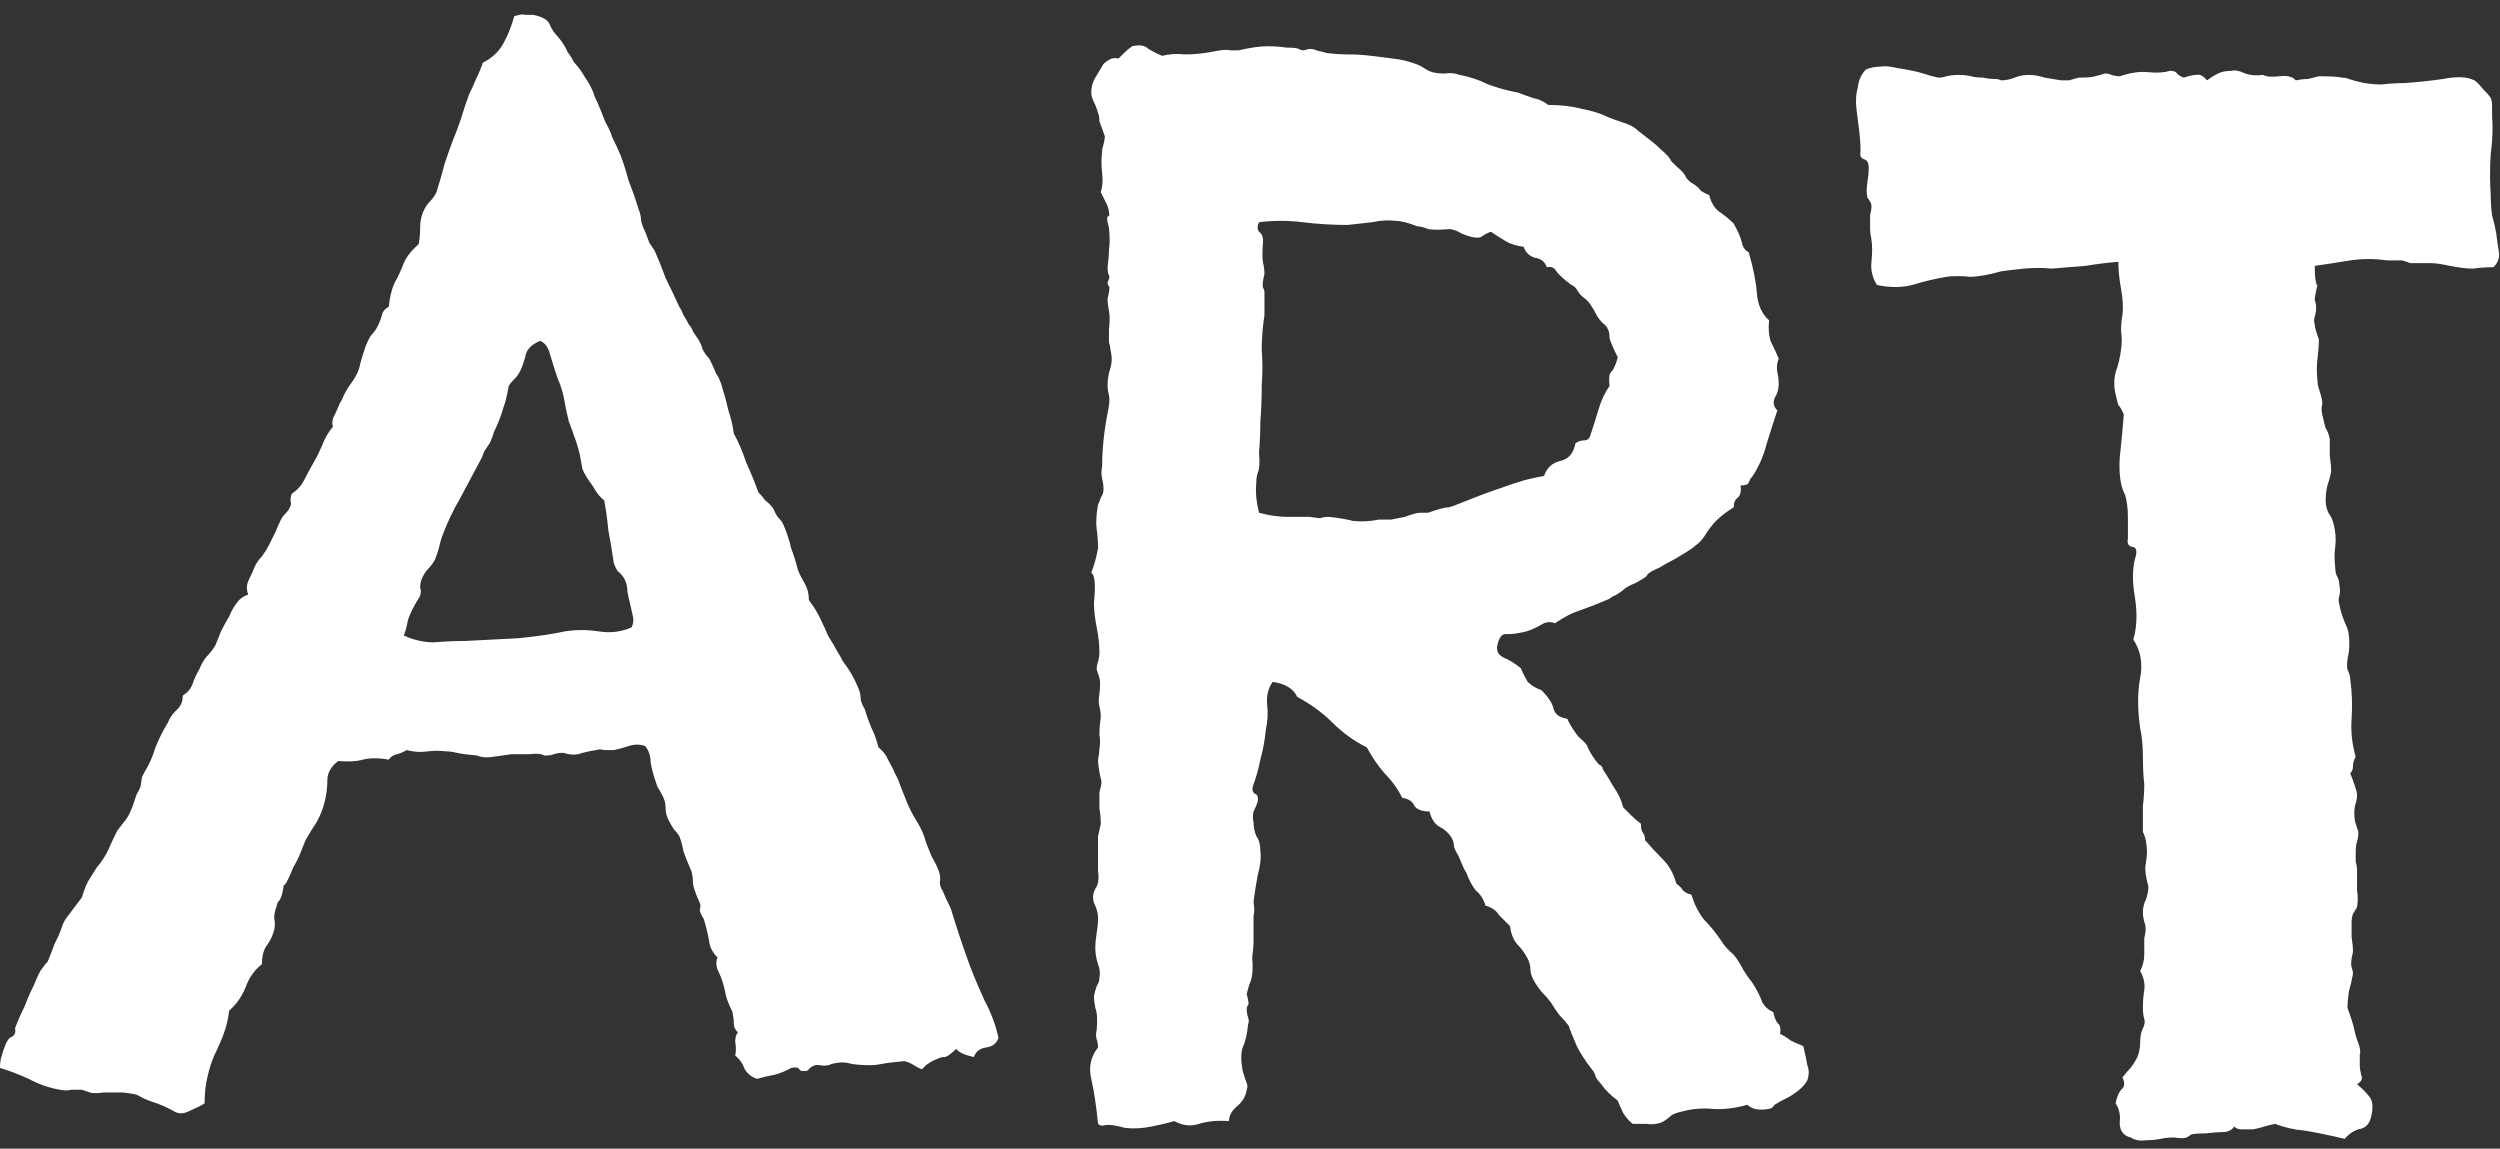
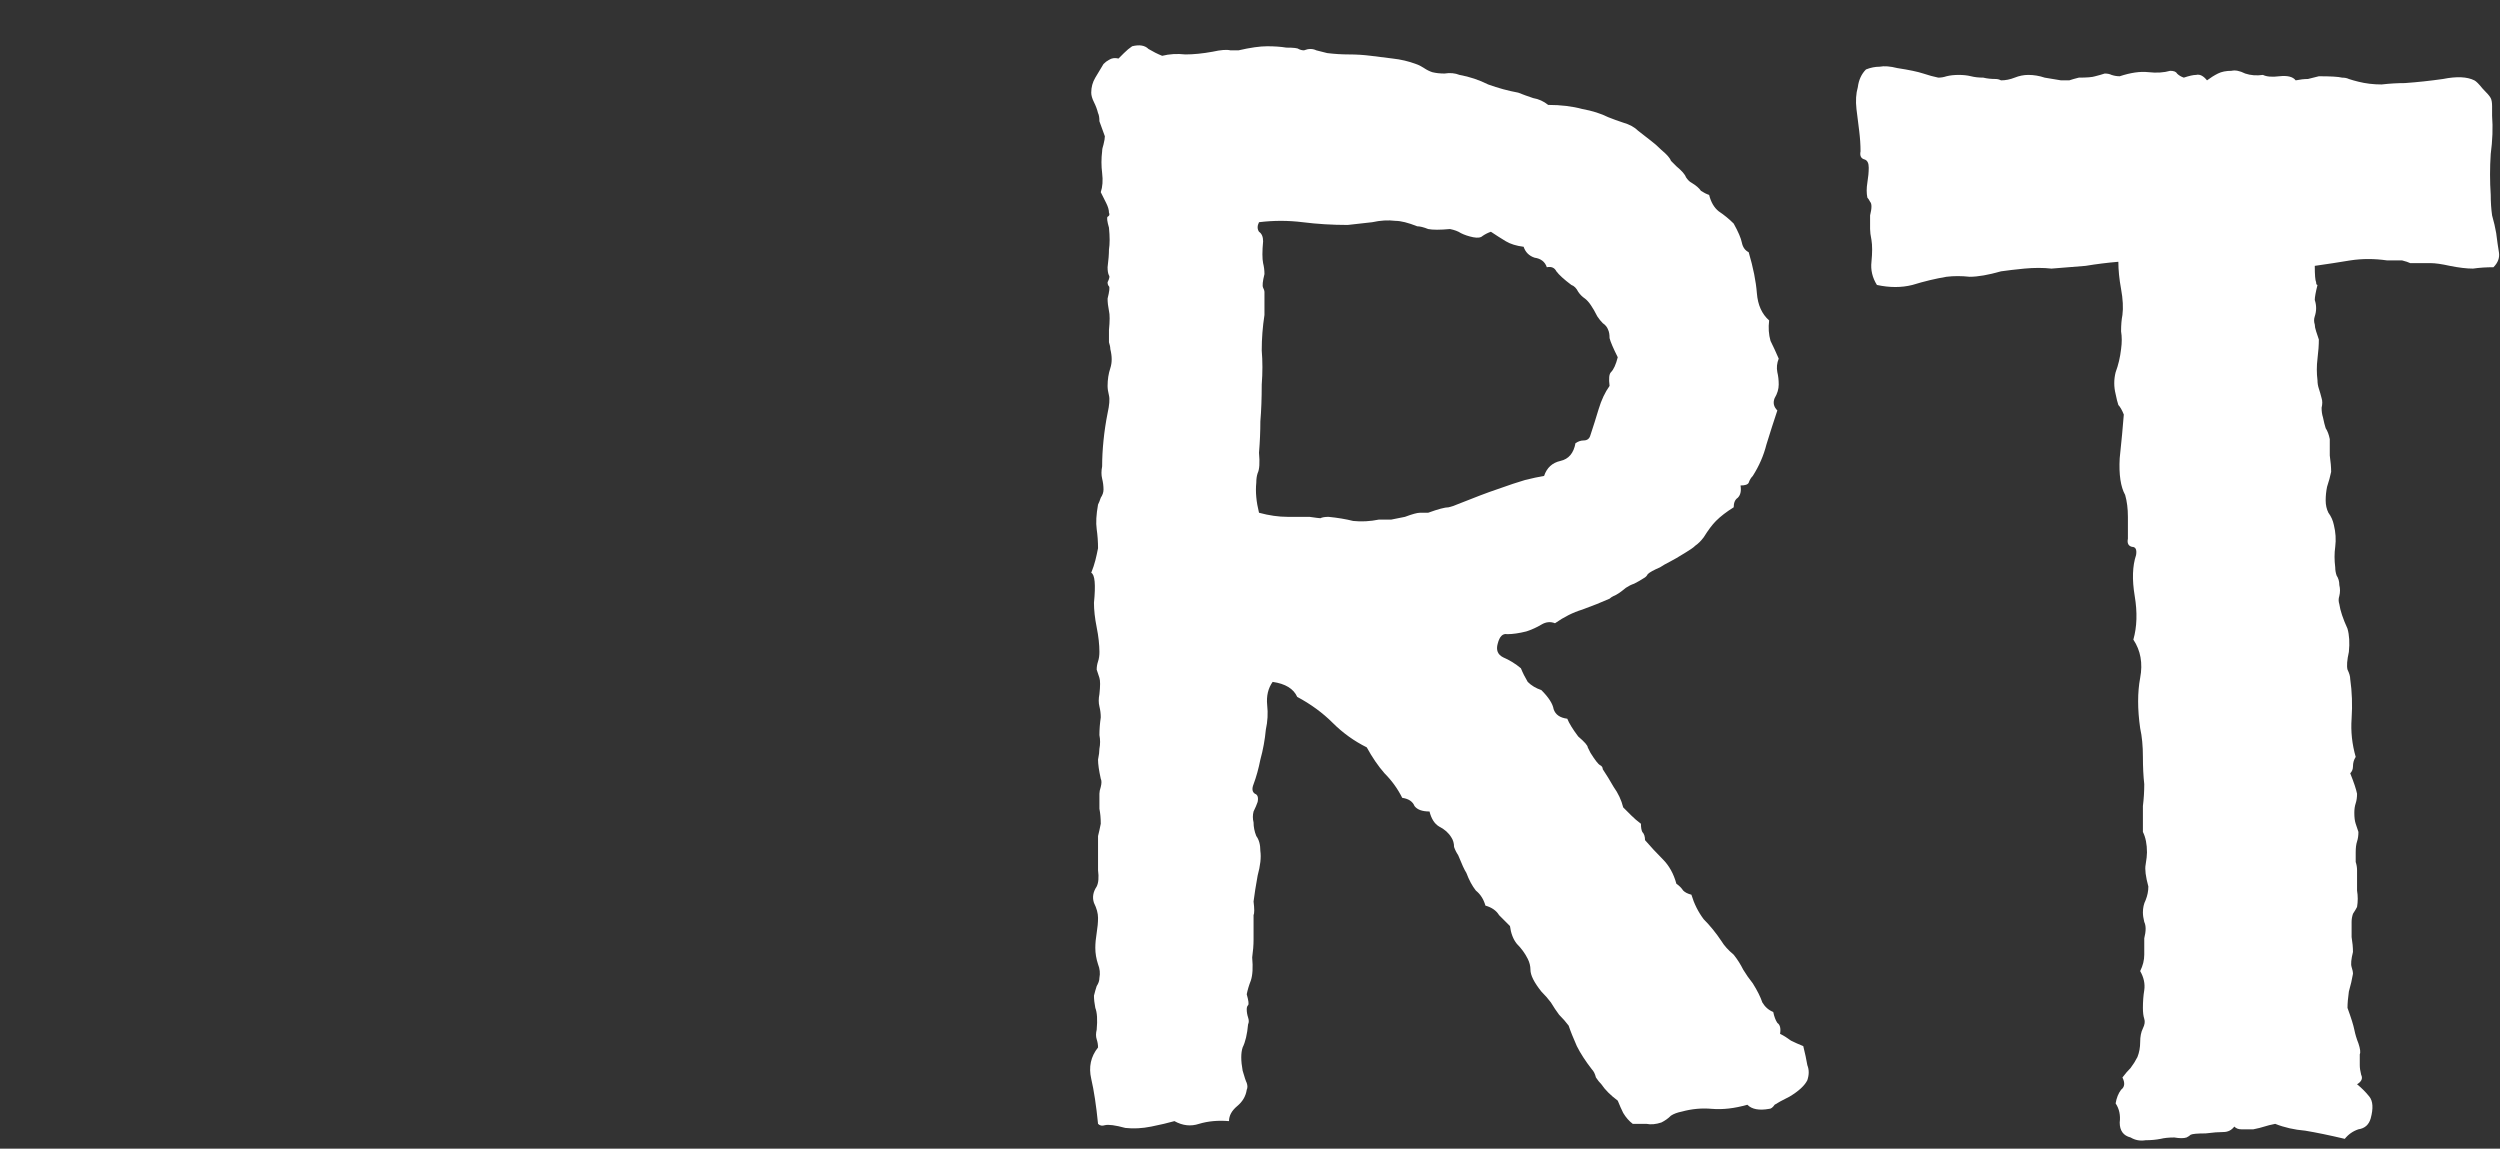
<svg xmlns="http://www.w3.org/2000/svg" width="111" height="51" viewBox="0 0 111 51" fill="none">
  <rect x="0" y="0" width="111" height="51" fill="#333333" stroke="none" />
-   <path d="M44.332 46.083C44.252 46.325 44.07 46.467 43.787 46.507C43.505 46.548 43.323 46.689 43.242 46.931C42.838 46.85 42.576 46.729 42.455 46.568C42.253 46.77 42.091 46.891 41.97 46.931C41.849 46.931 41.748 46.951 41.667 46.992C41.344 47.113 41.102 47.274 40.941 47.476C40.82 47.436 40.699 47.375 40.577 47.294C40.456 47.214 40.315 47.153 40.153 47.113C39.709 47.153 39.386 47.194 39.184 47.234C38.983 47.274 38.801 47.294 38.639 47.294C38.316 47.294 38.034 47.274 37.791 47.234C37.549 47.153 37.267 47.153 36.944 47.234C36.782 47.315 36.6 47.335 36.398 47.294C36.197 47.254 36.015 47.335 35.853 47.537C35.652 47.577 35.53 47.557 35.49 47.476C35.45 47.395 35.328 47.375 35.127 47.416C34.925 47.537 34.682 47.638 34.4 47.718C34.158 47.759 33.895 47.819 33.613 47.9C33.37 47.819 33.189 47.678 33.068 47.476C32.987 47.234 32.846 47.032 32.644 46.871C32.684 46.669 32.684 46.467 32.644 46.265C32.644 46.063 32.684 45.922 32.765 45.841C32.644 45.72 32.583 45.599 32.583 45.478C32.583 45.316 32.563 45.134 32.523 44.932C32.361 44.609 32.26 44.347 32.22 44.145C32.139 43.742 32.038 43.419 31.917 43.176C31.796 42.934 31.776 42.712 31.856 42.51C31.654 42.308 31.533 42.086 31.493 41.844C31.453 41.561 31.372 41.218 31.251 40.814C31.13 40.612 31.069 40.471 31.069 40.39C31.109 40.269 31.109 40.168 31.069 40.087C30.867 39.643 30.766 39.34 30.766 39.179C30.766 39.017 30.746 38.856 30.706 38.694C30.544 38.331 30.423 38.028 30.342 37.786C30.302 37.544 30.241 37.322 30.16 37.12C30.08 36.999 29.999 36.898 29.918 36.817C29.837 36.696 29.757 36.555 29.676 36.393C29.595 36.232 29.555 36.07 29.555 35.909C29.555 35.707 29.515 35.525 29.434 35.364C29.353 35.202 29.272 35.061 29.192 34.94C29.151 34.819 29.111 34.697 29.07 34.576C28.99 34.334 28.929 34.092 28.889 33.849C28.889 33.567 28.808 33.325 28.646 33.123C28.404 33.042 28.162 33.042 27.92 33.123C27.677 33.203 27.455 33.264 27.253 33.304C27.132 33.304 26.991 33.304 26.829 33.304C26.708 33.264 26.587 33.264 26.466 33.304C26.183 33.345 25.921 33.405 25.679 33.486C25.477 33.526 25.255 33.506 25.013 33.425C24.851 33.425 24.71 33.446 24.589 33.486C24.508 33.526 24.367 33.547 24.165 33.547C24.044 33.466 23.822 33.446 23.498 33.486C23.216 33.486 22.953 33.486 22.711 33.486C22.429 33.526 22.146 33.567 21.863 33.607C21.581 33.648 21.359 33.627 21.197 33.547C20.753 33.506 20.45 33.466 20.289 33.425C20.127 33.385 19.986 33.365 19.865 33.365C19.542 33.325 19.239 33.325 18.956 33.365C18.674 33.405 18.371 33.385 18.048 33.304C17.927 33.385 17.785 33.446 17.624 33.486C17.462 33.526 17.341 33.607 17.261 33.728C16.816 33.648 16.433 33.648 16.11 33.728C15.827 33.809 15.464 33.829 15.02 33.789C14.697 34.031 14.535 34.314 14.535 34.637C14.535 34.96 14.495 35.283 14.414 35.606C14.333 35.929 14.212 36.232 14.051 36.514C13.889 36.757 13.728 37.019 13.566 37.302C13.485 37.503 13.405 37.705 13.324 37.907C13.243 38.109 13.142 38.311 13.021 38.513C12.94 38.715 12.88 38.856 12.839 38.937C12.799 39.017 12.759 39.098 12.718 39.179C12.678 39.26 12.637 39.3 12.597 39.3C12.557 39.623 12.496 39.845 12.415 39.966C12.335 40.047 12.294 40.128 12.294 40.209C12.214 40.41 12.173 40.592 12.173 40.754C12.214 40.915 12.214 41.097 12.173 41.299C12.092 41.581 11.971 41.824 11.81 42.026C11.689 42.227 11.628 42.49 11.628 42.813C11.305 43.055 11.063 43.398 10.901 43.842C10.74 44.246 10.498 44.589 10.175 44.872C10.134 45.235 10.053 45.578 9.932 45.902C9.811 46.225 9.67 46.548 9.508 46.871C9.387 47.153 9.286 47.476 9.206 47.84C9.125 48.163 9.084 48.546 9.084 48.99C8.963 49.071 8.761 49.172 8.479 49.293C8.196 49.455 7.954 49.475 7.752 49.354C7.389 49.152 7.066 49.011 6.783 48.93C6.541 48.849 6.319 48.748 6.117 48.627C6.036 48.587 5.814 48.546 5.451 48.506C5.087 48.506 4.805 48.506 4.603 48.506C4.32 48.546 4.118 48.546 3.997 48.506C3.876 48.465 3.755 48.425 3.634 48.385C3.472 48.385 3.311 48.385 3.149 48.385C3.028 48.425 2.867 48.425 2.665 48.385C2.18 48.304 1.716 48.142 1.272 47.9C0.828 47.698 0.404 47.537 0 47.416C0 47.214 0.02 47.052 0.061 46.931C0.101 46.77 0.162 46.588 0.242 46.386C0.323 46.184 0.424 46.063 0.545 46.023C0.666 45.942 0.707 45.821 0.666 45.659C0.787 45.336 0.929 45.013 1.09 44.69C1.211 44.367 1.353 44.044 1.514 43.721C1.676 43.318 1.797 43.075 1.877 42.995C1.958 42.873 2.039 42.772 2.12 42.692C2.281 42.288 2.382 42.026 2.423 41.904C2.503 41.743 2.564 41.622 2.604 41.541C2.685 41.339 2.746 41.178 2.786 41.056C2.826 40.935 2.927 40.774 3.089 40.572L3.634 39.845C3.755 39.441 3.876 39.159 3.997 38.997C4.118 38.795 4.219 38.634 4.3 38.513C4.502 38.271 4.663 38.028 4.785 37.786C4.906 37.503 5.047 37.201 5.208 36.878C5.37 36.676 5.511 36.494 5.632 36.333C5.754 36.131 5.854 35.909 5.935 35.666C6.016 35.384 6.077 35.222 6.117 35.182C6.157 35.101 6.198 35.02 6.238 34.94C6.278 34.697 6.299 34.556 6.299 34.516C6.339 34.435 6.379 34.354 6.42 34.273C6.622 33.95 6.783 33.587 6.904 33.183C7.066 32.779 7.247 32.416 7.449 32.093C7.53 31.891 7.651 31.71 7.813 31.548C8.015 31.387 8.115 31.165 8.115 30.882C8.317 30.761 8.459 30.599 8.539 30.397C8.62 30.155 8.721 29.933 8.842 29.731C8.923 29.529 9.024 29.348 9.145 29.186C9.307 29.025 9.448 28.843 9.569 28.641C9.65 28.439 9.73 28.237 9.811 28.035C9.932 27.793 10.053 27.571 10.175 27.369C10.255 27.167 10.356 26.986 10.477 26.824C10.599 26.622 10.78 26.481 11.023 26.4C10.942 26.198 10.942 25.996 11.023 25.795C11.144 25.552 11.245 25.33 11.325 25.128C11.406 24.967 11.507 24.826 11.628 24.704C11.749 24.543 11.85 24.381 11.931 24.22L12.234 23.614C12.395 23.21 12.516 22.968 12.597 22.887C12.718 22.766 12.799 22.666 12.839 22.585C12.92 22.464 12.94 22.343 12.9 22.221C12.9 22.1 12.92 21.999 12.96 21.919C13.203 21.757 13.384 21.555 13.506 21.313C13.627 21.071 13.768 20.808 13.93 20.526C14.051 20.324 14.172 20.081 14.293 19.799C14.414 19.476 14.576 19.193 14.777 18.951C14.737 18.749 14.757 18.587 14.838 18.466C14.919 18.305 14.999 18.123 15.08 17.921C15.161 17.8 15.222 17.679 15.262 17.558C15.343 17.396 15.423 17.255 15.504 17.134C15.787 16.771 15.948 16.448 15.989 16.165C16.069 15.882 16.15 15.62 16.231 15.378C16.312 15.176 16.392 15.014 16.473 14.893C16.594 14.772 16.695 14.631 16.776 14.469C16.857 14.308 16.917 14.146 16.958 13.985C16.998 13.823 17.099 13.702 17.261 13.621C17.301 13.218 17.382 12.874 17.503 12.592C17.664 12.309 17.806 12.006 17.927 11.683C18.048 11.401 18.27 11.118 18.593 10.835C18.633 10.593 18.654 10.351 18.654 10.109C18.654 9.866 18.694 9.644 18.775 9.442C18.855 9.241 18.956 9.079 19.077 8.958C19.198 8.837 19.299 8.696 19.38 8.534C19.542 8.009 19.663 7.585 19.744 7.262C19.865 6.899 19.986 6.556 20.107 6.233C20.228 5.95 20.349 5.627 20.47 5.264C20.591 4.86 20.713 4.496 20.834 4.173C20.955 3.931 21.056 3.709 21.137 3.507C21.258 3.265 21.359 3.023 21.439 2.781C21.843 2.579 22.146 2.296 22.348 1.933C22.55 1.569 22.711 1.166 22.832 0.721C23.075 0.641 23.236 0.62 23.317 0.661C23.438 0.661 23.559 0.661 23.68 0.661C24.084 0.742 24.326 0.883 24.407 1.085C24.488 1.287 24.609 1.468 24.77 1.63C24.972 1.872 25.114 2.094 25.194 2.296C25.315 2.458 25.416 2.619 25.497 2.781C25.659 2.942 25.82 3.164 25.982 3.447C26.183 3.729 26.325 4.012 26.406 4.295C26.486 4.456 26.567 4.638 26.648 4.84C26.729 5.042 26.809 5.243 26.89 5.445C27.011 5.647 27.112 5.869 27.193 6.112C27.314 6.354 27.435 6.616 27.556 6.899C27.677 7.222 27.799 7.605 27.92 8.05C28.081 8.453 28.223 8.857 28.344 9.261C28.424 9.463 28.465 9.644 28.465 9.806C28.505 9.967 28.566 10.129 28.646 10.29C28.727 10.492 28.788 10.654 28.828 10.775C28.909 10.896 28.99 11.017 29.07 11.138C29.232 11.502 29.393 11.905 29.555 12.35C29.757 12.753 29.959 13.177 30.16 13.621C30.241 13.742 30.302 13.864 30.342 13.985C30.423 14.106 30.504 14.247 30.584 14.409C30.665 14.489 30.726 14.59 30.766 14.711C30.847 14.833 30.928 14.954 31.008 15.075C31.089 15.196 31.15 15.337 31.19 15.499C31.271 15.66 31.372 15.802 31.493 15.923C31.614 16.165 31.715 16.387 31.796 16.589C31.917 16.75 32.018 16.993 32.099 17.316C32.179 17.558 32.26 17.861 32.341 18.224C32.462 18.587 32.543 18.931 32.583 19.254C32.785 19.617 32.967 20.041 33.128 20.526C33.33 20.97 33.512 21.414 33.673 21.858C33.794 21.979 33.895 22.1 33.976 22.221C34.097 22.302 34.218 22.423 34.339 22.585C34.42 22.787 34.501 22.928 34.582 23.009C34.662 23.089 34.723 23.17 34.763 23.251C34.925 23.614 35.046 23.978 35.127 24.341C35.248 24.664 35.349 24.987 35.429 25.31C35.51 25.512 35.611 25.714 35.732 25.916C35.853 26.118 35.914 26.36 35.914 26.642C36.156 26.965 36.338 27.268 36.459 27.551C36.58 27.793 36.681 28.015 36.762 28.217C36.964 28.54 37.105 28.782 37.186 28.944C37.267 29.065 37.347 29.206 37.428 29.368C37.711 29.731 37.933 30.115 38.094 30.518C38.175 30.68 38.215 30.862 38.215 31.064C38.256 31.225 38.316 31.366 38.397 31.488C38.478 31.77 38.579 32.053 38.7 32.335C38.821 32.578 38.922 32.86 39.003 33.183C39.205 33.345 39.346 33.526 39.427 33.728C39.548 33.93 39.649 34.132 39.73 34.334C39.81 34.455 39.891 34.637 39.972 34.879C40.053 35.081 40.133 35.283 40.214 35.485C40.335 35.808 40.497 36.131 40.699 36.454C40.9 36.777 41.042 37.1 41.122 37.423C41.203 37.625 41.284 37.827 41.365 38.028C41.486 38.23 41.587 38.432 41.667 38.634C41.748 38.836 41.768 39.017 41.728 39.179C41.728 39.3 41.768 39.421 41.849 39.542C41.93 39.744 42.051 40.007 42.213 40.33C42.455 41.137 42.737 41.985 43.06 42.873C43.262 43.398 43.484 43.923 43.727 44.448C44.009 44.973 44.211 45.518 44.332 46.083ZM28.041 27.854C28.122 27.692 28.142 27.531 28.101 27.369C28.061 27.208 28.021 27.026 27.98 26.824C27.94 26.663 27.899 26.481 27.859 26.279C27.859 26.077 27.819 25.895 27.738 25.734C27.657 25.573 27.556 25.451 27.435 25.371C27.354 25.25 27.294 25.128 27.253 25.007C27.173 24.442 27.092 23.957 27.011 23.554C26.971 23.11 26.91 22.666 26.829 22.221C26.628 22.06 26.466 21.858 26.345 21.616C26.103 21.293 25.941 21.03 25.86 20.828C25.82 20.586 25.78 20.364 25.739 20.162C25.659 19.839 25.578 19.577 25.497 19.375C25.416 19.133 25.336 18.91 25.255 18.709C25.174 18.386 25.114 18.103 25.073 17.861C25.033 17.619 24.972 17.376 24.892 17.134C24.851 17.013 24.811 16.912 24.77 16.831C24.73 16.71 24.69 16.589 24.649 16.468C24.569 16.226 24.488 15.963 24.407 15.681C24.326 15.398 24.185 15.216 23.983 15.135C23.579 15.297 23.357 15.539 23.317 15.862C23.196 16.306 23.054 16.609 22.893 16.771C22.731 16.932 22.631 17.053 22.59 17.134C22.509 17.578 22.429 17.901 22.348 18.103C22.308 18.265 22.247 18.446 22.166 18.648C22.085 18.85 22.005 19.032 21.924 19.193C21.884 19.355 21.823 19.516 21.742 19.678C21.661 19.799 21.581 19.92 21.5 20.041C21.46 20.162 21.419 20.263 21.379 20.344C21.015 21.03 20.692 21.636 20.41 22.161C20.127 22.645 19.885 23.15 19.683 23.675C19.602 23.877 19.542 24.079 19.501 24.28C19.461 24.442 19.4 24.624 19.32 24.826C19.239 24.987 19.138 25.128 19.017 25.25C18.896 25.371 18.795 25.532 18.714 25.734C18.674 25.855 18.654 25.976 18.654 26.097C18.694 26.178 18.694 26.299 18.654 26.461C18.371 26.905 18.189 27.268 18.108 27.551C18.068 27.793 18.008 28.015 17.927 28.217C18.371 28.419 18.815 28.52 19.259 28.52C19.744 28.48 20.208 28.459 20.652 28.459C21.419 28.419 22.206 28.379 23.014 28.338C23.822 28.258 24.508 28.157 25.073 28.035C25.558 27.955 26.062 27.955 26.587 28.035C27.112 28.116 27.597 28.056 28.041 27.854Z" fill="white" />
  <path d="M80.246 47.961C80.125 48.203 79.863 48.445 79.459 48.688C79.136 48.849 78.914 48.97 78.793 49.051C78.712 49.172 78.631 49.233 78.55 49.233C78.106 49.313 77.783 49.253 77.582 49.051C77.016 49.212 76.491 49.273 76.007 49.233C75.563 49.192 75.119 49.233 74.674 49.354C74.473 49.394 74.311 49.455 74.19 49.535C74.069 49.657 73.927 49.757 73.766 49.838C73.524 49.919 73.302 49.939 73.1 49.899C72.938 49.899 72.736 49.899 72.494 49.899C72.333 49.778 72.191 49.616 72.07 49.414C71.99 49.253 71.909 49.071 71.828 48.869C71.505 48.627 71.263 48.385 71.101 48.142C71.02 48.062 70.94 47.961 70.859 47.84C70.819 47.678 70.758 47.557 70.677 47.476C70.395 47.113 70.173 46.77 70.011 46.447C69.85 46.083 69.728 45.78 69.648 45.538C69.527 45.377 69.385 45.215 69.224 45.054C69.103 44.892 68.981 44.711 68.86 44.509C68.739 44.347 68.598 44.186 68.436 44.024C68.275 43.822 68.154 43.641 68.073 43.479C67.992 43.318 67.952 43.176 67.952 43.055C67.952 42.894 67.912 42.732 67.831 42.571C67.71 42.328 67.548 42.106 67.346 41.904C67.185 41.703 67.084 41.44 67.043 41.117C66.882 40.956 66.721 40.794 66.559 40.633C66.438 40.431 66.236 40.289 65.953 40.209C65.873 39.926 65.731 39.704 65.529 39.542C65.368 39.34 65.227 39.078 65.106 38.755C65.025 38.634 64.904 38.371 64.742 37.968C64.661 37.847 64.601 37.725 64.56 37.604C64.56 37.443 64.52 37.302 64.439 37.18C64.318 36.979 64.136 36.817 63.894 36.696C63.692 36.575 63.551 36.353 63.47 36.03C63.147 36.03 62.925 35.949 62.804 35.788C62.723 35.586 62.542 35.465 62.259 35.424C62.057 35.02 61.795 34.657 61.472 34.334C61.189 34.011 60.927 33.627 60.684 33.183C60.119 32.901 59.614 32.537 59.17 32.093C58.726 31.649 58.201 31.265 57.596 30.942C57.434 30.579 57.071 30.357 56.505 30.276C56.304 30.559 56.223 30.902 56.263 31.306C56.304 31.669 56.283 32.033 56.203 32.396C56.162 32.84 56.082 33.284 55.96 33.728C55.88 34.132 55.779 34.495 55.658 34.819C55.577 35.02 55.597 35.162 55.718 35.242C55.839 35.283 55.88 35.404 55.839 35.606C55.799 35.727 55.738 35.868 55.658 36.03C55.617 36.191 55.617 36.353 55.658 36.514C55.658 36.716 55.698 36.918 55.779 37.12C55.9 37.281 55.96 37.503 55.96 37.786C56.001 38.069 55.96 38.432 55.839 38.876C55.759 39.32 55.698 39.704 55.658 40.027C55.698 40.35 55.698 40.552 55.658 40.633C55.658 40.713 55.658 40.794 55.658 40.875C55.658 41.198 55.658 41.48 55.658 41.723C55.658 41.965 55.637 42.227 55.597 42.51C55.637 42.954 55.617 43.297 55.536 43.54C55.456 43.742 55.395 43.943 55.355 44.145C55.435 44.428 55.456 44.589 55.415 44.63C55.375 44.67 55.355 44.731 55.355 44.811C55.355 44.932 55.375 45.054 55.415 45.175C55.456 45.296 55.456 45.397 55.415 45.478C55.375 45.922 55.294 46.265 55.173 46.507C55.092 46.749 55.092 47.093 55.173 47.537C55.254 47.819 55.314 48.001 55.355 48.082C55.395 48.203 55.395 48.304 55.355 48.385C55.314 48.667 55.173 48.91 54.931 49.111C54.689 49.313 54.568 49.535 54.568 49.778C54.083 49.737 53.639 49.778 53.235 49.899C52.872 50.02 52.508 49.98 52.145 49.778C51.862 49.858 51.519 49.939 51.115 50.02C50.712 50.101 50.328 50.121 49.965 50.08C49.52 49.959 49.218 49.919 49.056 49.959C48.935 50 48.834 49.98 48.753 49.899C48.673 49.091 48.572 48.425 48.451 47.9C48.33 47.375 48.43 46.911 48.753 46.507C48.753 46.386 48.733 46.265 48.693 46.144C48.653 46.023 48.653 45.881 48.693 45.72C48.733 45.276 48.713 44.953 48.632 44.751C48.592 44.549 48.572 44.367 48.572 44.206C48.612 44.044 48.653 43.903 48.693 43.782C48.774 43.661 48.814 43.54 48.814 43.419C48.854 43.217 48.834 43.015 48.753 42.813C48.673 42.571 48.632 42.328 48.632 42.086C48.632 41.884 48.653 41.662 48.693 41.42C48.733 41.178 48.753 40.956 48.753 40.754C48.753 40.552 48.693 40.33 48.572 40.087C48.491 39.845 48.531 39.603 48.693 39.361C48.774 39.199 48.794 38.957 48.753 38.634C48.753 38.311 48.753 37.988 48.753 37.665C48.753 37.463 48.753 37.281 48.753 37.12C48.794 36.958 48.834 36.777 48.874 36.575C48.874 36.333 48.854 36.111 48.814 35.909C48.814 35.666 48.814 35.444 48.814 35.242C48.814 35.162 48.834 35.061 48.874 34.94C48.915 34.778 48.915 34.657 48.874 34.576C48.794 34.213 48.753 33.93 48.753 33.728C48.794 33.526 48.814 33.365 48.814 33.244C48.854 33.042 48.854 32.84 48.814 32.638C48.814 32.396 48.834 32.133 48.874 31.851C48.874 31.689 48.854 31.528 48.814 31.366C48.774 31.205 48.774 31.023 48.814 30.821C48.854 30.458 48.854 30.216 48.814 30.095C48.774 29.973 48.733 29.852 48.693 29.731C48.693 29.61 48.713 29.489 48.753 29.368C48.794 29.247 48.814 29.105 48.814 28.944C48.814 28.621 48.774 28.258 48.693 27.854C48.612 27.45 48.572 27.087 48.572 26.764C48.653 25.956 48.612 25.512 48.451 25.431C48.531 25.229 48.592 25.048 48.632 24.886C48.673 24.725 48.713 24.543 48.753 24.341C48.753 24.058 48.733 23.776 48.693 23.493C48.653 23.21 48.673 22.847 48.753 22.403C48.794 22.322 48.834 22.221 48.874 22.1C48.955 21.979 48.996 21.858 48.996 21.737C48.996 21.575 48.975 21.414 48.935 21.252C48.895 21.091 48.895 20.909 48.935 20.707C48.935 20.344 48.955 19.96 48.996 19.556C49.036 19.153 49.097 18.749 49.177 18.345C49.258 17.982 49.278 17.72 49.238 17.558C49.197 17.396 49.177 17.255 49.177 17.134C49.177 16.851 49.218 16.589 49.298 16.347C49.379 16.104 49.379 15.822 49.298 15.499C49.298 15.418 49.278 15.317 49.238 15.196C49.238 15.034 49.238 14.853 49.238 14.651C49.278 14.247 49.278 13.964 49.238 13.803C49.197 13.601 49.177 13.419 49.177 13.258C49.258 12.935 49.278 12.753 49.238 12.713C49.197 12.672 49.177 12.612 49.177 12.531C49.258 12.37 49.278 12.269 49.238 12.228C49.197 12.148 49.177 12.027 49.177 11.865C49.218 11.542 49.238 11.28 49.238 11.078C49.278 10.835 49.278 10.512 49.238 10.109C49.157 9.826 49.137 9.665 49.177 9.624C49.258 9.584 49.278 9.523 49.238 9.442C49.238 9.321 49.197 9.18 49.117 9.019C49.036 8.857 48.955 8.696 48.874 8.534C48.955 8.292 48.975 8.009 48.935 7.686C48.895 7.363 48.895 7.04 48.935 6.717C48.935 6.636 48.955 6.535 48.996 6.414C49.036 6.253 49.056 6.132 49.056 6.051C48.935 5.728 48.854 5.506 48.814 5.385C48.814 5.223 48.794 5.102 48.753 5.021C48.713 4.86 48.653 4.698 48.572 4.537C48.491 4.375 48.451 4.234 48.451 4.113C48.451 3.871 48.511 3.649 48.632 3.447C48.753 3.245 48.874 3.043 48.996 2.841C49.076 2.76 49.157 2.7 49.238 2.659C49.359 2.579 49.5 2.558 49.662 2.599C49.743 2.518 49.823 2.437 49.904 2.357C50.025 2.235 50.146 2.135 50.267 2.054C50.59 1.973 50.833 2.013 50.994 2.175C51.196 2.296 51.398 2.397 51.6 2.478C51.923 2.397 52.266 2.377 52.629 2.417C52.993 2.417 53.397 2.377 53.841 2.296C54.204 2.215 54.467 2.195 54.628 2.235C54.789 2.235 54.911 2.235 54.991 2.235C55.516 2.114 55.94 2.054 56.263 2.054C56.586 2.054 56.869 2.074 57.111 2.114C57.434 2.114 57.616 2.135 57.656 2.175C57.737 2.215 57.818 2.235 57.898 2.235C58.1 2.155 58.282 2.155 58.444 2.235C58.605 2.276 58.767 2.316 58.928 2.357C59.251 2.397 59.574 2.417 59.897 2.417C60.22 2.417 60.543 2.437 60.866 2.478C61.189 2.518 61.512 2.558 61.835 2.599C62.198 2.639 62.542 2.72 62.865 2.841C62.986 2.881 63.107 2.942 63.228 3.023C63.349 3.104 63.47 3.164 63.591 3.204C63.753 3.245 63.935 3.265 64.136 3.265C64.379 3.225 64.601 3.245 64.803 3.326C65.247 3.406 65.671 3.548 66.075 3.75C66.519 3.911 66.963 4.032 67.407 4.113C67.609 4.194 67.831 4.274 68.073 4.355C68.315 4.396 68.537 4.496 68.739 4.658C69.305 4.658 69.809 4.719 70.253 4.84C70.698 4.92 71.081 5.042 71.404 5.203C71.606 5.284 71.828 5.365 72.07 5.445C72.353 5.526 72.575 5.647 72.736 5.809C72.938 5.97 73.12 6.112 73.281 6.233C73.443 6.354 73.605 6.495 73.766 6.657C74.008 6.858 74.15 7.02 74.19 7.141C74.271 7.222 74.352 7.303 74.432 7.383C74.674 7.585 74.816 7.747 74.856 7.868C74.937 7.989 75.018 8.07 75.098 8.11C75.3 8.231 75.442 8.352 75.522 8.473C75.644 8.554 75.765 8.615 75.886 8.655C75.966 8.978 76.108 9.22 76.31 9.382C76.552 9.543 76.774 9.725 76.976 9.927C77.178 10.29 77.299 10.573 77.339 10.775C77.38 10.977 77.481 11.118 77.642 11.199C77.844 11.885 77.965 12.491 78.005 13.016C78.046 13.541 78.228 13.944 78.55 14.227C78.51 14.55 78.53 14.853 78.611 15.135C78.732 15.378 78.853 15.64 78.975 15.923C78.894 16.125 78.874 16.326 78.914 16.528C78.954 16.69 78.975 16.872 78.975 17.073C78.975 17.275 78.914 17.477 78.793 17.679C78.712 17.881 78.752 18.063 78.914 18.224C78.752 18.709 78.591 19.213 78.429 19.738C78.308 20.223 78.106 20.687 77.824 21.131C77.743 21.212 77.682 21.313 77.642 21.434C77.602 21.515 77.481 21.555 77.279 21.555C77.319 21.797 77.279 21.979 77.158 22.1C77.036 22.181 76.976 22.322 76.976 22.524C76.653 22.726 76.39 22.928 76.189 23.13C76.027 23.291 75.845 23.534 75.644 23.857C75.522 24.018 75.401 24.139 75.28 24.22C75.199 24.301 75.058 24.402 74.856 24.523C74.533 24.725 74.291 24.866 74.129 24.947C73.968 25.027 73.827 25.108 73.706 25.189C73.423 25.31 73.241 25.411 73.16 25.492C73.12 25.573 73.059 25.633 72.979 25.673C72.858 25.754 72.716 25.835 72.555 25.916C72.434 25.956 72.312 26.017 72.191 26.097C71.949 26.299 71.767 26.42 71.646 26.461C71.566 26.501 71.505 26.541 71.465 26.582C71.101 26.743 70.698 26.905 70.253 27.066C69.85 27.188 69.446 27.389 69.042 27.672C68.84 27.591 68.638 27.611 68.436 27.733C68.235 27.854 68.013 27.955 67.77 28.035C67.447 28.116 67.165 28.157 66.922 28.157C66.721 28.116 66.579 28.258 66.498 28.581C66.418 28.863 66.498 29.065 66.741 29.186C67.023 29.307 67.286 29.469 67.528 29.671C67.609 29.872 67.71 30.074 67.831 30.276C67.992 30.438 68.194 30.559 68.436 30.64C68.76 30.963 68.941 31.245 68.981 31.488C69.062 31.73 69.264 31.871 69.587 31.911C69.668 32.113 69.829 32.376 70.072 32.699C70.354 32.941 70.496 33.102 70.496 33.183C70.536 33.264 70.576 33.345 70.617 33.425C70.819 33.748 70.96 33.93 71.041 33.971C71.121 34.011 71.162 34.072 71.162 34.152C71.323 34.395 71.485 34.657 71.646 34.94C71.848 35.222 71.99 35.525 72.07 35.848C72.191 35.969 72.312 36.09 72.434 36.211C72.555 36.333 72.696 36.454 72.858 36.575C72.858 36.736 72.878 36.857 72.918 36.938C72.999 37.019 73.039 37.14 73.039 37.302C73.281 37.584 73.544 37.867 73.827 38.15C74.109 38.432 74.311 38.795 74.432 39.24C74.553 39.32 74.654 39.421 74.735 39.542C74.816 39.623 74.937 39.684 75.098 39.724C75.219 40.128 75.401 40.491 75.644 40.814C75.926 41.097 76.189 41.42 76.431 41.783C76.552 41.985 76.734 42.187 76.976 42.389C77.137 42.591 77.279 42.813 77.4 43.055C77.521 43.257 77.662 43.459 77.824 43.661C78.026 43.984 78.167 44.266 78.248 44.509C78.369 44.711 78.53 44.852 78.732 44.932C78.773 45.134 78.833 45.296 78.914 45.417C79.035 45.498 79.075 45.659 79.035 45.902C79.197 45.982 79.358 46.083 79.519 46.204C79.681 46.285 79.863 46.366 80.065 46.447C80.145 46.77 80.206 47.052 80.246 47.294C80.327 47.496 80.327 47.718 80.246 47.961ZM71.828 15.862C71.626 15.458 71.505 15.176 71.465 15.014C71.465 14.853 71.444 14.732 71.404 14.651C71.364 14.53 71.283 14.429 71.162 14.348C71.081 14.267 71 14.166 70.919 14.045C70.718 13.642 70.536 13.379 70.374 13.258C70.253 13.177 70.152 13.076 70.072 12.955C69.991 12.794 69.89 12.693 69.769 12.652C69.446 12.41 69.224 12.208 69.103 12.047C69.022 11.885 68.881 11.825 68.679 11.865C68.598 11.623 68.416 11.481 68.134 11.441C67.891 11.36 67.73 11.199 67.649 10.957C67.326 10.916 67.064 10.835 66.862 10.714C66.66 10.593 66.438 10.452 66.196 10.29C66.075 10.331 65.953 10.391 65.832 10.472C65.751 10.553 65.61 10.573 65.408 10.533C65.206 10.492 65.025 10.432 64.863 10.351C64.742 10.27 64.581 10.21 64.379 10.169C63.935 10.21 63.612 10.21 63.41 10.169C63.208 10.088 63.046 10.048 62.925 10.048C62.521 9.887 62.198 9.806 61.956 9.806C61.633 9.765 61.29 9.786 60.927 9.866C60.563 9.907 60.2 9.947 59.837 9.988C59.15 9.988 58.484 9.947 57.838 9.866C57.192 9.786 56.546 9.786 55.9 9.866C55.819 10.028 55.819 10.169 55.9 10.29C56.021 10.371 56.082 10.512 56.082 10.714C56.041 11.158 56.041 11.481 56.082 11.683C56.122 11.845 56.142 12.006 56.142 12.168C56.061 12.491 56.041 12.693 56.082 12.774C56.122 12.854 56.142 12.915 56.142 12.955V13.985C56.061 14.51 56.021 15.034 56.021 15.559C56.061 16.044 56.061 16.549 56.021 17.073C56.021 17.679 56.001 18.224 55.96 18.709C55.96 19.153 55.94 19.617 55.9 20.102C55.94 20.546 55.92 20.849 55.839 21.01C55.799 21.131 55.779 21.273 55.779 21.434C55.738 21.838 55.779 22.282 55.9 22.766C56.344 22.887 56.768 22.948 57.172 22.948C57.616 22.948 57.939 22.948 58.141 22.948C58.423 22.988 58.585 23.009 58.625 23.009C58.706 22.968 58.827 22.948 58.989 22.948C59.392 22.988 59.756 23.049 60.079 23.13C60.442 23.17 60.826 23.15 61.229 23.069C61.431 23.069 61.613 23.069 61.775 23.069C61.976 23.029 62.178 22.988 62.38 22.948C62.703 22.827 62.925 22.766 63.046 22.766C63.208 22.766 63.329 22.766 63.41 22.766C63.854 22.605 64.157 22.524 64.318 22.524C64.48 22.484 64.601 22.443 64.681 22.403C65.489 22.08 66.075 21.858 66.438 21.737C67.003 21.535 67.427 21.394 67.71 21.313C68.033 21.232 68.315 21.172 68.558 21.131C68.679 20.768 68.921 20.546 69.284 20.465C69.648 20.384 69.87 20.122 69.951 19.678C70.072 19.597 70.193 19.556 70.314 19.556C70.475 19.556 70.576 19.476 70.617 19.314C70.738 18.951 70.859 18.567 70.98 18.164C71.101 17.76 71.263 17.417 71.465 17.134C71.424 16.811 71.444 16.609 71.525 16.528C71.646 16.407 71.747 16.185 71.828 15.862Z" fill="white" />
  <path d="M110.831 10.351C110.871 10.674 110.911 10.957 110.952 11.199C110.992 11.441 110.911 11.663 110.71 11.865C110.387 11.865 110.084 11.885 109.801 11.926C109.519 11.926 109.175 11.885 108.772 11.804C108.408 11.724 108.126 11.683 107.924 11.683C107.762 11.683 107.601 11.683 107.439 11.683C107.278 11.683 107.136 11.683 107.015 11.683C106.934 11.643 106.813 11.603 106.652 11.562H105.986C105.42 11.481 104.875 11.481 104.35 11.562C103.866 11.643 103.341 11.724 102.776 11.804C102.776 12.208 102.796 12.45 102.836 12.531C102.836 12.612 102.857 12.652 102.897 12.652C102.816 12.975 102.776 13.197 102.776 13.319C102.816 13.44 102.836 13.561 102.836 13.682C102.836 13.803 102.816 13.924 102.776 14.045C102.735 14.166 102.735 14.287 102.776 14.409C102.776 14.489 102.796 14.59 102.836 14.711C102.877 14.833 102.917 14.954 102.957 15.075C102.957 15.317 102.937 15.6 102.897 15.923C102.857 16.246 102.857 16.569 102.897 16.892C102.897 17.013 102.917 17.134 102.957 17.255C102.998 17.376 103.038 17.518 103.079 17.679C103.119 17.8 103.119 17.942 103.079 18.103C103.079 18.265 103.099 18.406 103.139 18.527C103.18 18.729 103.22 18.89 103.26 19.012C103.341 19.133 103.402 19.294 103.442 19.496C103.442 19.698 103.442 19.94 103.442 20.223C103.482 20.505 103.503 20.748 103.503 20.95C103.462 21.151 103.402 21.373 103.321 21.616C103.28 21.818 103.26 22.019 103.26 22.221C103.26 22.423 103.301 22.605 103.381 22.766C103.503 22.928 103.583 23.11 103.624 23.311C103.704 23.634 103.725 23.957 103.684 24.28C103.644 24.563 103.644 24.866 103.684 25.189C103.684 25.31 103.704 25.431 103.745 25.552C103.826 25.673 103.866 25.815 103.866 25.976C103.906 26.138 103.906 26.299 103.866 26.461C103.826 26.582 103.826 26.703 103.866 26.824C103.906 27.107 104.027 27.47 104.229 27.914C104.31 28.197 104.33 28.54 104.29 28.944C104.209 29.307 104.189 29.57 104.229 29.731C104.31 29.893 104.35 30.034 104.35 30.155C104.431 30.72 104.451 31.306 104.411 31.911C104.371 32.477 104.431 33.042 104.593 33.607C104.512 33.728 104.472 33.87 104.472 34.031C104.472 34.152 104.431 34.253 104.35 34.334C104.512 34.738 104.613 35.041 104.653 35.242C104.653 35.404 104.633 35.545 104.593 35.666C104.552 35.788 104.532 35.929 104.532 36.09C104.532 36.292 104.552 36.454 104.593 36.575C104.633 36.696 104.673 36.817 104.714 36.938C104.714 37.1 104.694 37.241 104.653 37.362C104.613 37.483 104.593 37.645 104.593 37.847C104.593 37.968 104.593 38.109 104.593 38.271C104.633 38.392 104.653 38.513 104.653 38.634C104.653 38.957 104.653 39.26 104.653 39.542C104.694 39.785 104.694 40.027 104.653 40.269C104.613 40.35 104.552 40.451 104.472 40.572C104.431 40.693 104.411 40.814 104.411 40.935C104.411 41.137 104.411 41.359 104.411 41.602C104.451 41.844 104.472 42.066 104.472 42.268C104.391 42.591 104.371 42.813 104.411 42.934C104.451 43.055 104.472 43.156 104.472 43.237C104.431 43.479 104.371 43.742 104.29 44.024C104.25 44.307 104.229 44.549 104.229 44.751C104.391 45.195 104.492 45.518 104.532 45.72C104.573 45.922 104.633 46.124 104.714 46.325C104.795 46.568 104.815 46.729 104.774 46.81C104.774 46.891 104.774 47.052 104.774 47.294C104.774 47.416 104.795 47.557 104.835 47.718C104.916 47.88 104.855 48.021 104.653 48.142C104.855 48.304 105.037 48.486 105.198 48.688C105.36 48.889 105.38 49.212 105.259 49.657C105.178 49.939 104.996 50.101 104.714 50.141C104.472 50.222 104.27 50.363 104.108 50.565C103.422 50.403 102.836 50.282 102.352 50.202C101.867 50.161 101.423 50.06 101.019 49.899C100.818 49.939 100.656 49.98 100.535 50.02C100.414 50.06 100.252 50.101 100.05 50.141C99.849 50.141 99.667 50.141 99.505 50.141C99.384 50.141 99.283 50.101 99.203 50.02C99.081 50.181 98.92 50.262 98.718 50.262C98.516 50.262 98.254 50.282 97.931 50.323C97.567 50.323 97.345 50.343 97.264 50.383C97.224 50.424 97.164 50.464 97.083 50.504C96.962 50.545 96.78 50.545 96.538 50.504C96.296 50.504 96.094 50.525 95.932 50.565C95.73 50.605 95.508 50.626 95.266 50.626C95.024 50.666 94.802 50.626 94.6 50.504C94.277 50.424 94.115 50.202 94.115 49.838C94.156 49.515 94.095 49.233 93.934 48.99C93.974 48.748 94.055 48.546 94.176 48.385C94.337 48.264 94.358 48.082 94.236 47.84C94.358 47.678 94.479 47.537 94.6 47.416C94.721 47.254 94.822 47.093 94.903 46.931C94.983 46.729 95.024 46.507 95.024 46.265C95.024 46.023 95.064 45.821 95.145 45.659C95.226 45.498 95.246 45.356 95.205 45.235C95.165 45.114 95.145 44.953 95.145 44.751C95.145 44.468 95.165 44.206 95.205 43.964C95.246 43.681 95.185 43.398 95.024 43.116C95.145 42.873 95.205 42.631 95.205 42.389C95.205 42.106 95.205 41.864 95.205 41.662C95.286 41.339 95.286 41.097 95.205 40.935C95.165 40.774 95.145 40.633 95.145 40.511C95.145 40.309 95.185 40.128 95.266 39.966C95.347 39.764 95.387 39.563 95.387 39.361C95.266 38.917 95.226 38.594 95.266 38.392C95.306 38.15 95.326 37.968 95.326 37.847C95.326 37.483 95.266 37.18 95.145 36.938C95.145 36.454 95.145 36.07 95.145 35.788C95.185 35.465 95.205 35.142 95.205 34.819C95.165 34.455 95.145 34.051 95.145 33.607C95.145 33.123 95.105 32.699 95.024 32.335C94.903 31.488 94.903 30.741 95.024 30.095C95.145 29.448 95.044 28.883 94.721 28.399C94.882 27.834 94.903 27.188 94.781 26.461C94.66 25.734 94.68 25.128 94.842 24.644C94.882 24.402 94.822 24.28 94.66 24.28C94.499 24.24 94.438 24.119 94.479 23.917C94.479 23.594 94.479 23.271 94.479 22.948C94.479 22.585 94.438 22.262 94.358 21.979C94.156 21.616 94.075 21.071 94.115 20.344C94.196 19.577 94.257 18.931 94.297 18.406C94.216 18.204 94.135 18.063 94.055 17.982C94.014 17.861 93.974 17.699 93.934 17.497C93.853 17.174 93.853 16.851 93.934 16.528C94.055 16.205 94.135 15.862 94.176 15.499C94.216 15.216 94.216 14.954 94.176 14.711C94.176 14.429 94.196 14.187 94.236 13.985C94.277 13.662 94.257 13.278 94.176 12.834C94.095 12.39 94.055 11.986 94.055 11.623C93.57 11.663 93.086 11.724 92.601 11.804C92.117 11.845 91.612 11.885 91.087 11.926C90.724 11.885 90.32 11.885 89.876 11.926C89.472 11.966 89.129 12.006 88.846 12.047C88.281 12.208 87.817 12.289 87.453 12.289C87.09 12.249 86.747 12.249 86.424 12.289C85.939 12.37 85.434 12.491 84.91 12.652C84.425 12.774 83.9 12.774 83.335 12.652C83.133 12.329 83.052 11.986 83.093 11.623C83.133 11.219 83.133 10.896 83.093 10.654C83.052 10.452 83.032 10.29 83.032 10.169C83.032 10.008 83.032 9.806 83.032 9.564C83.113 9.241 83.113 9.039 83.032 8.958C82.992 8.877 82.951 8.817 82.911 8.776C82.871 8.574 82.871 8.352 82.911 8.11C82.951 7.868 82.972 7.646 82.972 7.444C82.972 7.242 82.911 7.121 82.79 7.081C82.628 7.04 82.568 6.919 82.608 6.717C82.608 6.435 82.588 6.132 82.548 5.809C82.507 5.486 82.467 5.163 82.427 4.84C82.386 4.476 82.406 4.153 82.487 3.871C82.528 3.548 82.649 3.285 82.85 3.083C83.052 3.003 83.254 2.962 83.456 2.962C83.658 2.922 83.921 2.942 84.243 3.023C84.768 3.104 85.152 3.184 85.394 3.265C85.636 3.346 85.859 3.406 86.06 3.447C86.181 3.447 86.303 3.427 86.424 3.386C86.585 3.346 86.767 3.326 86.969 3.326C87.171 3.326 87.352 3.346 87.514 3.386C87.675 3.427 87.857 3.447 88.059 3.447C88.22 3.487 88.402 3.507 88.604 3.507C88.685 3.507 88.766 3.527 88.846 3.568C89.048 3.568 89.25 3.527 89.452 3.447C89.654 3.366 89.856 3.326 90.058 3.326C90.3 3.326 90.542 3.366 90.784 3.447C91.026 3.487 91.269 3.527 91.511 3.568C91.632 3.568 91.753 3.568 91.874 3.568C91.996 3.527 92.137 3.487 92.298 3.447C92.662 3.447 92.904 3.427 93.025 3.386C93.187 3.346 93.328 3.305 93.449 3.265C93.57 3.265 93.671 3.285 93.752 3.326C93.873 3.366 93.994 3.386 94.115 3.386C94.6 3.225 95.024 3.164 95.387 3.204C95.751 3.245 96.073 3.225 96.356 3.144C96.518 3.144 96.618 3.184 96.659 3.265C96.74 3.346 96.841 3.406 96.962 3.447C97.204 3.366 97.386 3.326 97.507 3.326C97.668 3.285 97.83 3.366 97.991 3.568C98.153 3.447 98.314 3.346 98.476 3.265C98.637 3.184 98.839 3.144 99.081 3.144C99.243 3.104 99.445 3.144 99.687 3.265C99.929 3.346 100.192 3.366 100.474 3.326C100.636 3.406 100.878 3.427 101.201 3.386C101.565 3.346 101.807 3.406 101.928 3.568C102.13 3.527 102.311 3.507 102.473 3.507C102.634 3.467 102.796 3.427 102.957 3.386C103.482 3.386 103.826 3.406 103.987 3.447C104.108 3.447 104.209 3.467 104.29 3.507C104.411 3.548 104.552 3.588 104.714 3.628C105.037 3.709 105.38 3.75 105.743 3.75C106.107 3.709 106.45 3.689 106.773 3.689C107.338 3.649 107.903 3.588 108.469 3.507C109.074 3.386 109.539 3.406 109.862 3.568C109.942 3.608 110.064 3.729 110.225 3.931C110.427 4.133 110.548 4.274 110.588 4.355C110.629 4.436 110.649 4.557 110.649 4.719C110.649 4.88 110.649 5.021 110.649 5.142C110.689 5.667 110.669 6.233 110.588 6.838C110.548 7.444 110.548 8.05 110.588 8.655C110.588 8.978 110.609 9.281 110.649 9.564C110.73 9.846 110.79 10.109 110.831 10.351Z" fill="white" />
</svg>